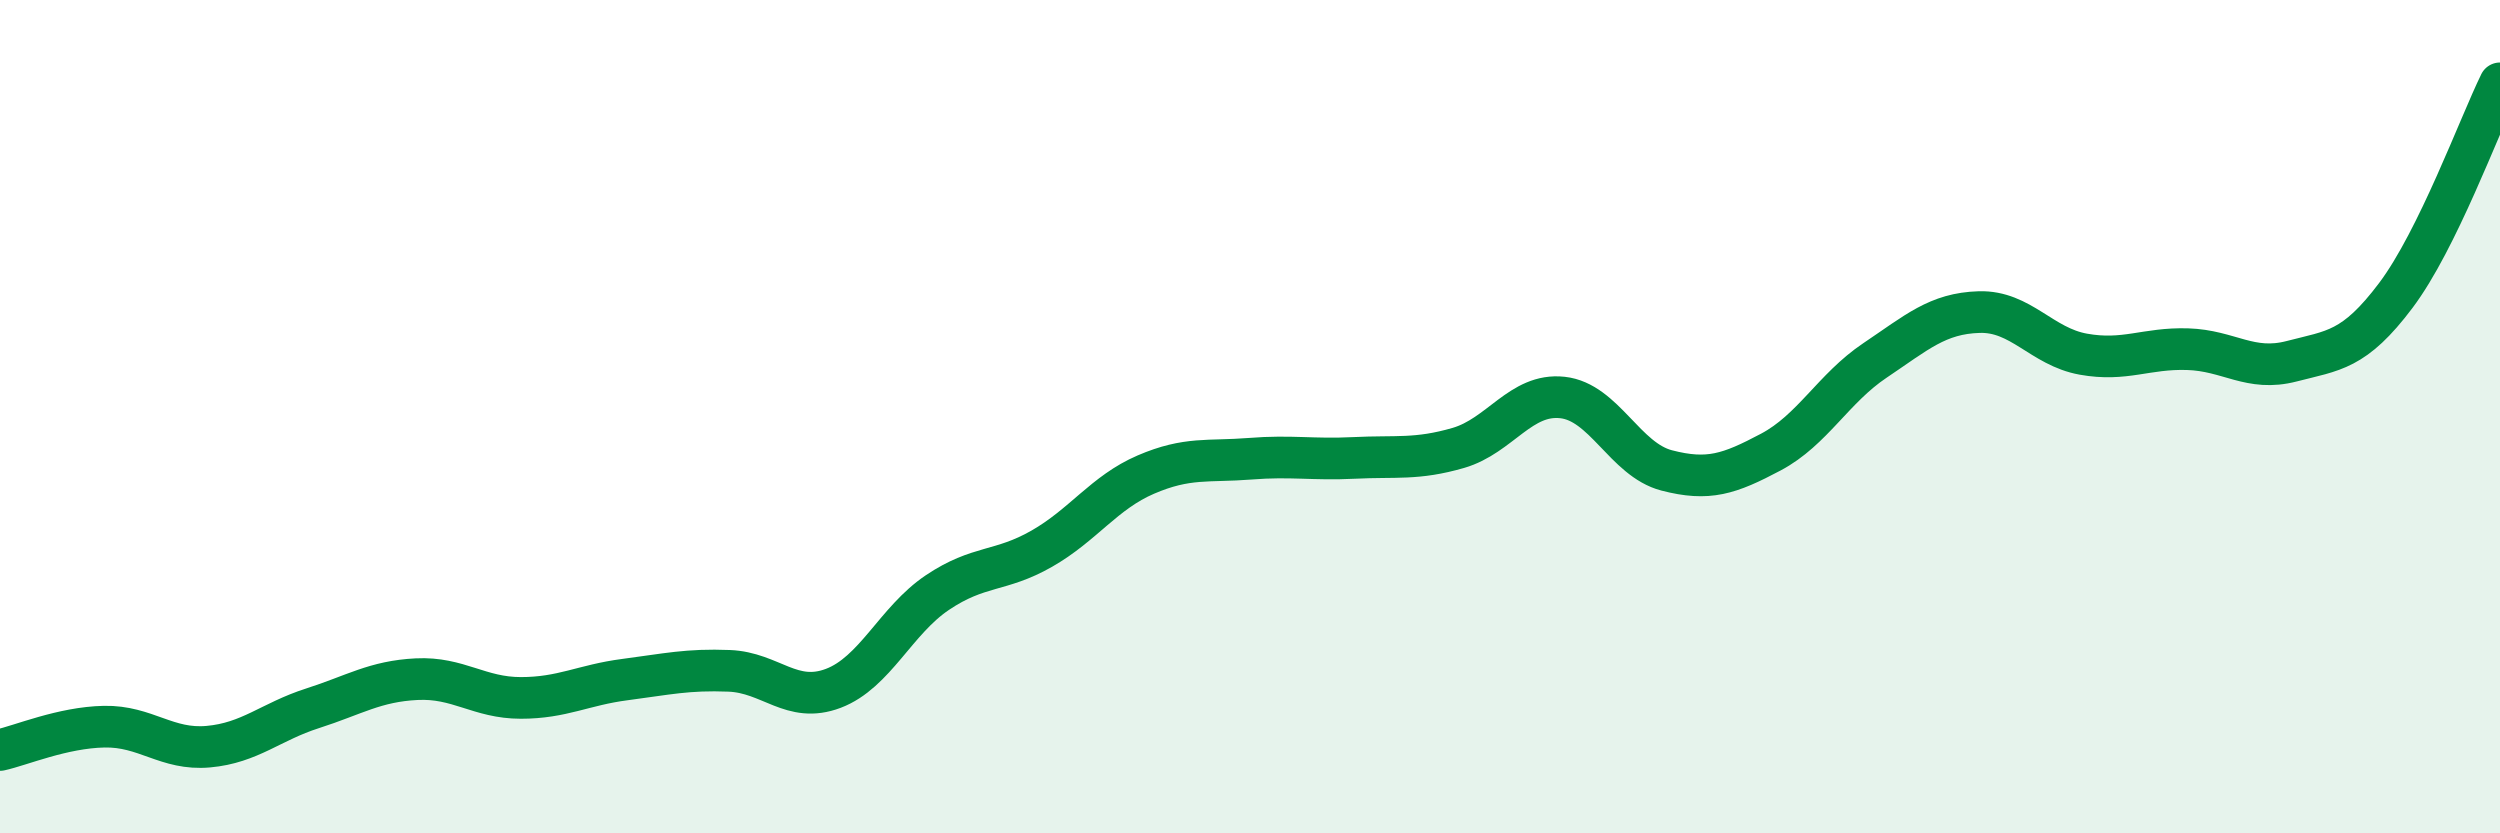
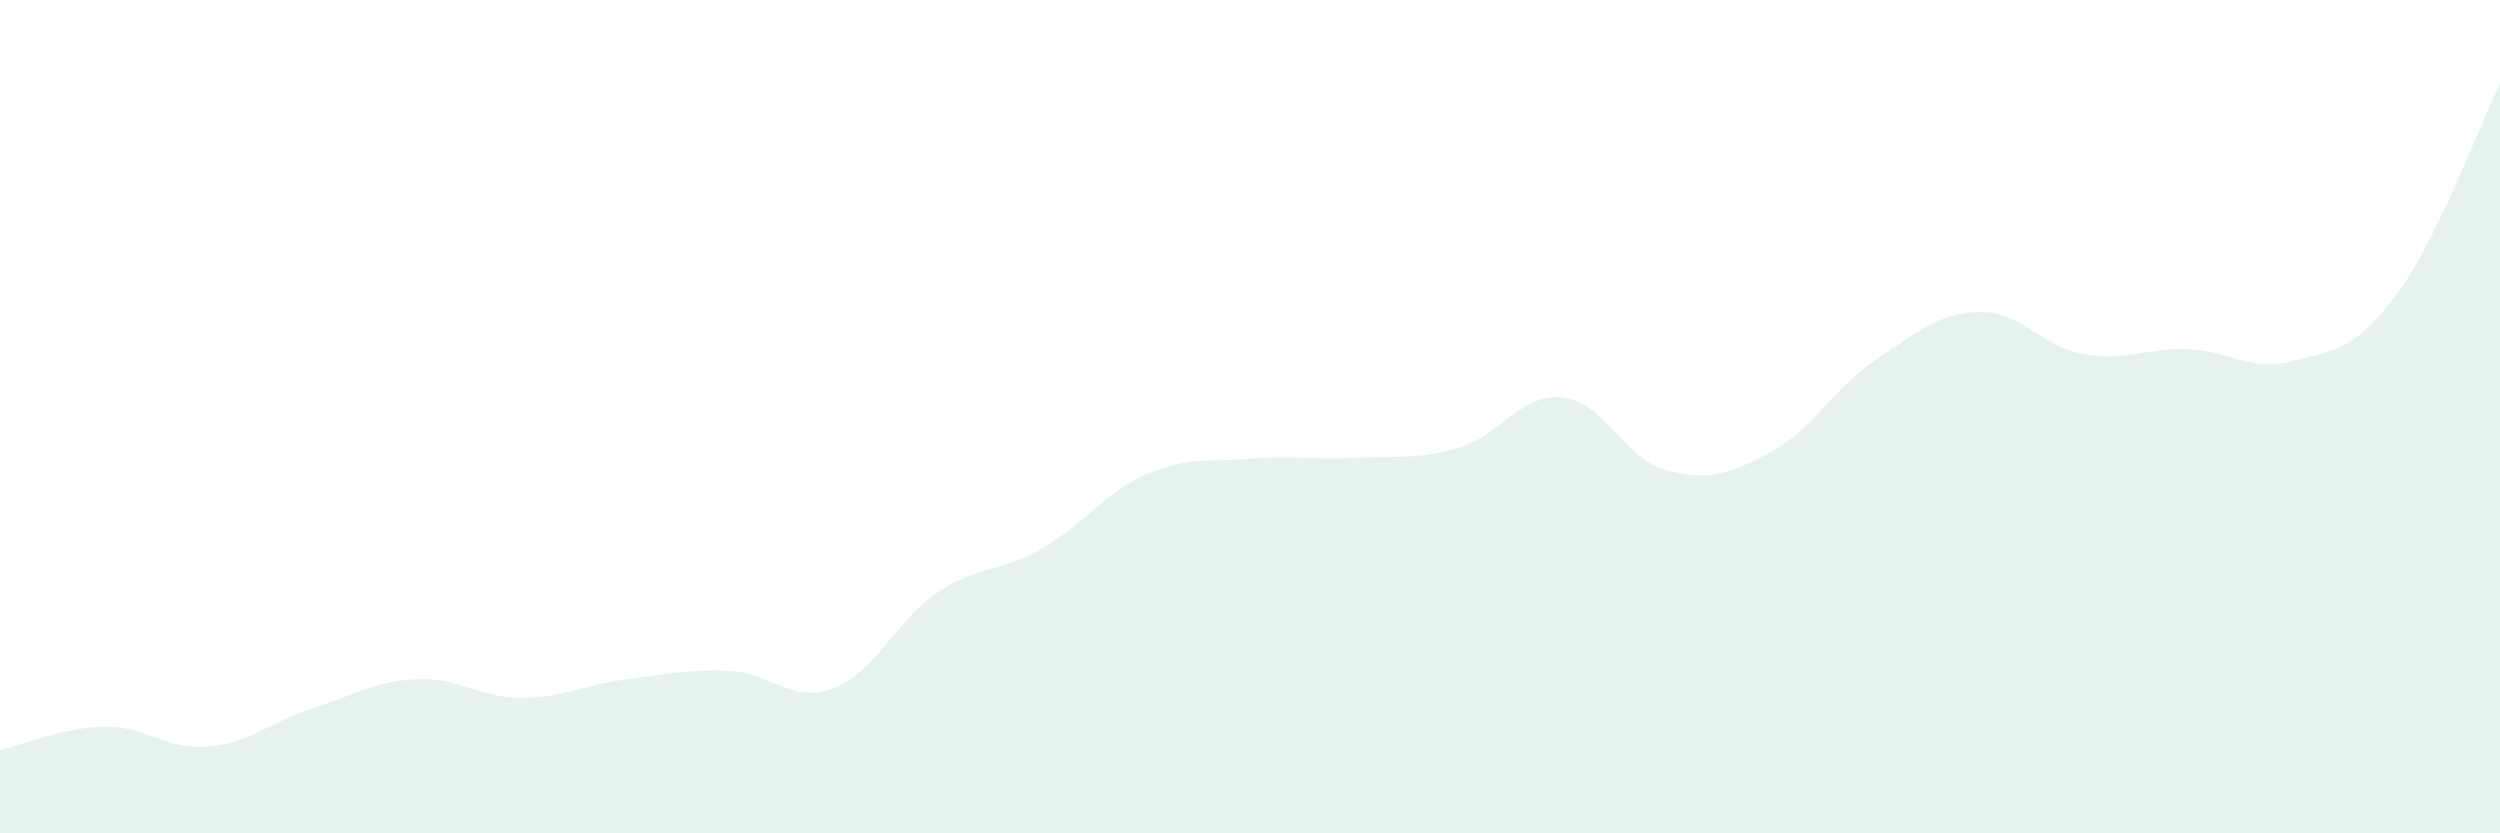
<svg xmlns="http://www.w3.org/2000/svg" width="60" height="20" viewBox="0 0 60 20">
  <path d="M 0,18 C 0.5,17.89 1.5,17.46 2.5,17.44 C 3.5,17.42 4,18.01 5,17.92 C 6,17.83 6.5,17.32 7.5,17 C 8.5,16.68 9,16.35 10,16.3 C 11,16.25 11.5,16.75 12.5,16.75 C 13.5,16.75 14,16.44 15,16.31 C 16,16.18 16.5,16.06 17.5,16.1 C 18.5,16.14 19,16.9 20,16.52 C 21,16.14 21.5,14.89 22.5,14.22 C 23.5,13.55 24,13.74 25,13.17 C 26,12.6 26.5,11.82 27.5,11.39 C 28.5,10.96 29,11.09 30,11.01 C 31,10.93 31.5,11.04 32.5,10.99 C 33.5,10.94 34,11.04 35,10.75 C 36,10.46 36.5,9.43 37.5,9.54 C 38.5,9.65 39,11.03 40,11.29 C 41,11.55 41.5,11.38 42.5,10.85 C 43.5,10.32 44,9.32 45,8.65 C 46,7.98 46.5,7.52 47.5,7.49 C 48.5,7.46 49,8.32 50,8.5 C 51,8.68 51.5,8.35 52.5,8.38 C 53.5,8.41 54,8.93 55,8.67 C 56,8.41 56.5,8.42 57.5,7.09 C 58.5,5.76 59.5,3.02 60,2L60 20L0 20Z" fill="#008740" opacity="0.1" stroke-linecap="round" stroke-linejoin="round" />
-   <path d="M 0,18 C 0.5,17.89 1.5,17.46 2.5,17.44 C 3.5,17.42 4,18.01 5,17.92 C 6,17.83 6.5,17.32 7.5,17 C 8.5,16.68 9,16.35 10,16.3 C 11,16.25 11.5,16.75 12.5,16.75 C 13.5,16.75 14,16.44 15,16.31 C 16,16.18 16.5,16.06 17.5,16.1 C 18.5,16.14 19,16.9 20,16.52 C 21,16.14 21.5,14.89 22.5,14.22 C 23.5,13.55 24,13.74 25,13.17 C 26,12.6 26.5,11.82 27.5,11.39 C 28.5,10.96 29,11.09 30,11.01 C 31,10.93 31.5,11.04 32.5,10.99 C 33.5,10.94 34,11.04 35,10.75 C 36,10.46 36.5,9.43 37.5,9.54 C 38.5,9.65 39,11.03 40,11.29 C 41,11.55 41.5,11.38 42.5,10.85 C 43.5,10.32 44,9.32 45,8.65 C 46,7.98 46.5,7.52 47.5,7.49 C 48.5,7.46 49,8.32 50,8.5 C 51,8.68 51.5,8.35 52.5,8.38 C 53.5,8.41 54,8.93 55,8.67 C 56,8.41 56.5,8.42 57.5,7.09 C 58.5,5.76 59.5,3.02 60,2" stroke="#008740" stroke-width="1" fill="none" stroke-linecap="round" stroke-linejoin="round" />
</svg>